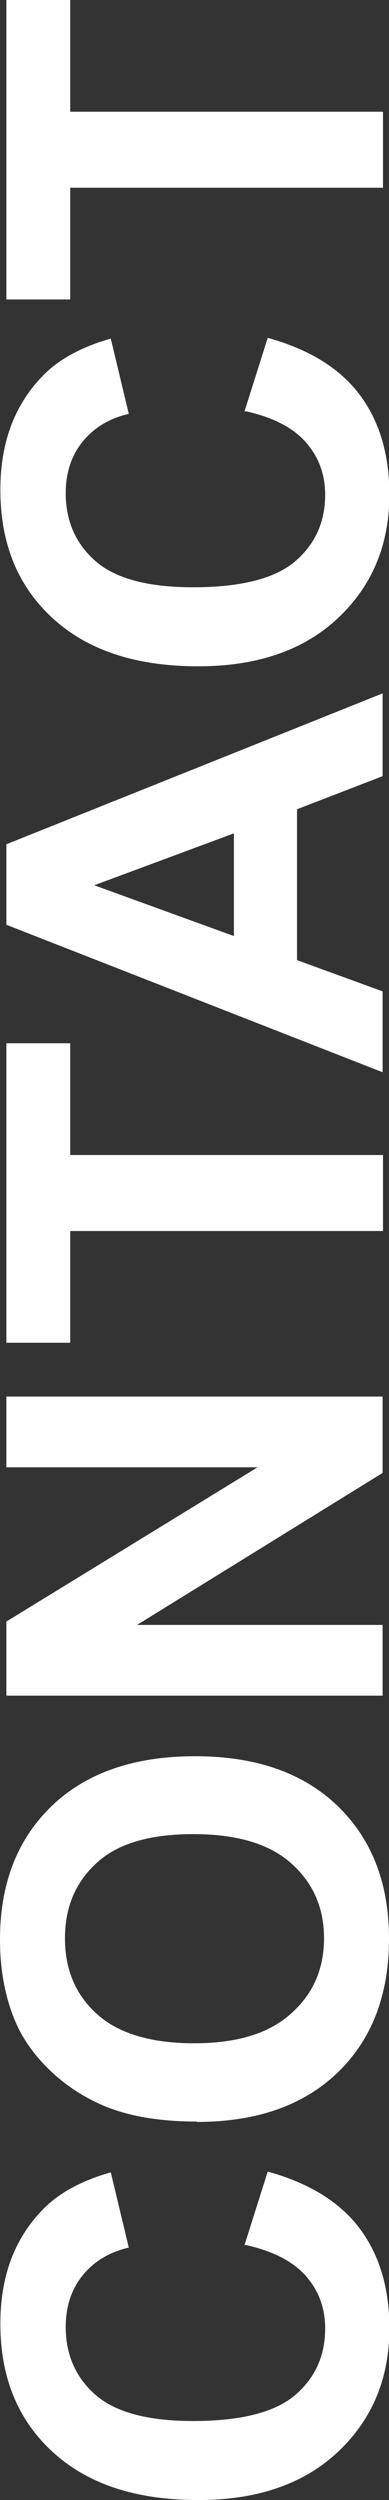
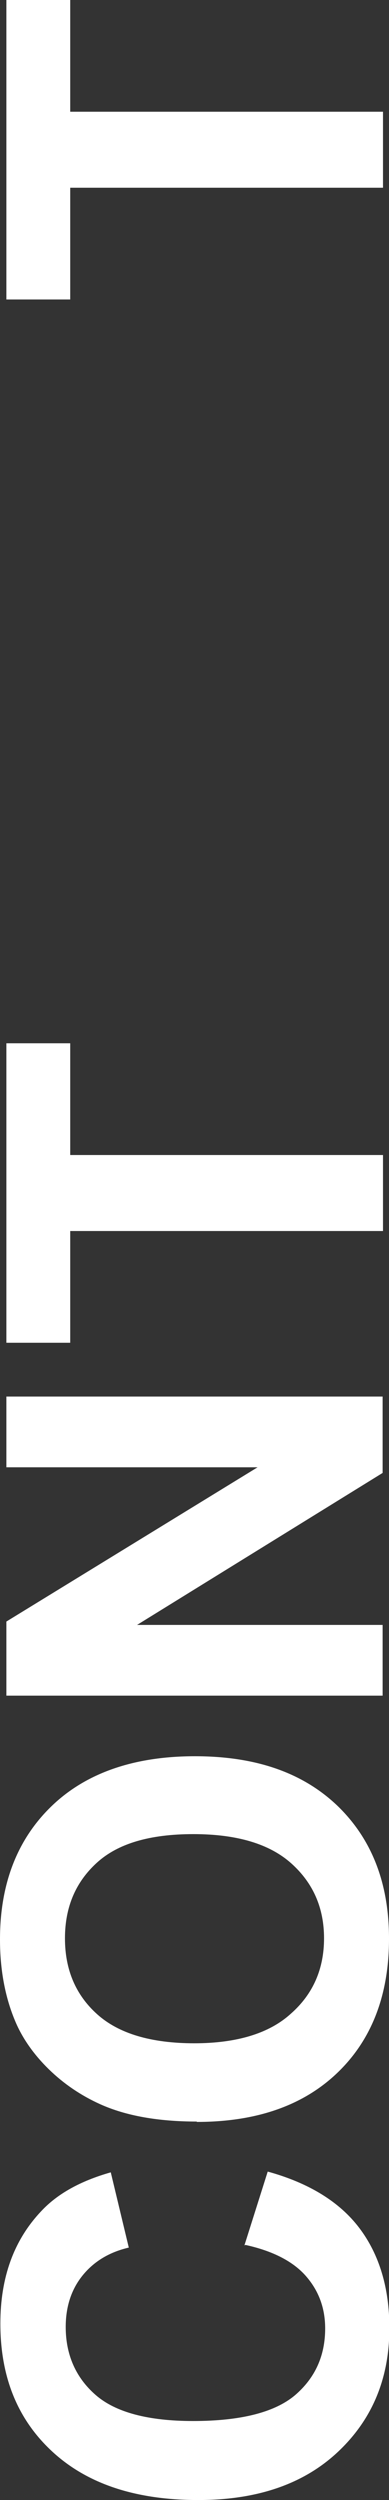
<svg xmlns="http://www.w3.org/2000/svg" id="_レイヤー_2" viewBox="0 0 10.36 66.45">
  <rect x="0" y="0" width="10.36" height="66.45" fill="#333333" stroke="none" />
  <defs>
    <style>.cls-1{fill:#fff;}</style>
  </defs>
  <g id="text">
    <g>
      <path class="cls-1" d="m6.51,59.68l.62-1.96c1.09.3,1.91.8,2.44,1.5s.8,1.59.8,2.66c0,1.33-.45,2.42-1.36,3.28-.91.86-2.15,1.29-3.73,1.29-1.67,0-2.96-.43-3.89-1.29s-1.38-1.99-1.38-3.4c0-1.23.36-2.22,1.09-2.99.43-.46,1.04-.8,1.85-1.03l.48,2c-.52.12-.93.37-1.23.74s-.45.83-.45,1.37c0,.74.27,1.35.8,1.81s1.4.69,2.59.69c1.27,0,2.17-.23,2.71-.68.54-.46.81-1.05.81-1.78,0-.54-.17-1-.51-1.39-.34-.39-.88-.67-1.61-.83Z" />
      <path class="cls-1" d="m5.24,56.39c-1.02,0-1.88-.15-2.57-.46-.51-.23-.97-.54-1.37-.93s-.71-.83-.9-1.29c-.26-.62-.4-1.34-.4-2.16,0-1.48.46-2.66,1.37-3.54s2.19-1.33,3.82-1.33,2.88.44,3.8,1.32c.91.88,1.37,2.05,1.37,3.53s-.45,2.67-1.36,3.55c-.91.88-2.16,1.32-3.76,1.32Zm-.07-2.08c1.13,0,2-.26,2.58-.79.59-.52.88-1.19.88-2s-.29-1.47-.87-1.99-1.45-.78-2.61-.78-2.01.25-2.57.76-.85,1.17-.85,2.01.29,1.51.86,2.02c.57.51,1.43.77,2.59.77Z" />
      <path class="cls-1" d="m10.19,45.07H.17v-1.97l6.69-4.1H.17v-1.88h10.02v2.03l-6.54,4.04h6.54v1.88Z" />
      <path class="cls-1" d="m10.19,32.72H1.87v2.97H.17v-7.96h1.7v2.97h8.33v2.02Z" />
-       <path class="cls-1" d="m10.19,18.43v2.2l-2.28.88v4.01l2.28.83v2.15L.17,24.58v-2.14l10.02-4.01Zm-3.96,3.72l-3.72,1.38,3.72,1.35v-2.73Z" />
-       <path class="cls-1" d="m6.51,10.94l.62-1.96c1.09.3,1.91.8,2.44,1.5s.8,1.59.8,2.66c0,1.33-.45,2.42-1.36,3.28-.91.86-2.15,1.29-3.73,1.29-1.67,0-2.96-.43-3.89-1.29s-1.38-1.99-1.38-3.4c0-1.23.36-2.22,1.09-2.99.43-.46,1.04-.8,1.85-1.03l.48,2c-.52.12-.93.37-1.23.74s-.45.83-.45,1.37c0,.74.27,1.35.8,1.81s1.4.69,2.59.69c1.27,0,2.17-.23,2.71-.68.54-.46.81-1.05.81-1.78,0-.54-.17-1-.51-1.39-.34-.39-.88-.67-1.61-.83Z" />
      <path class="cls-1" d="m10.19,4.99H1.87v2.97H.17V0h1.7v2.97h8.33v2.02Z" />
    </g>
  </g>
</svg>